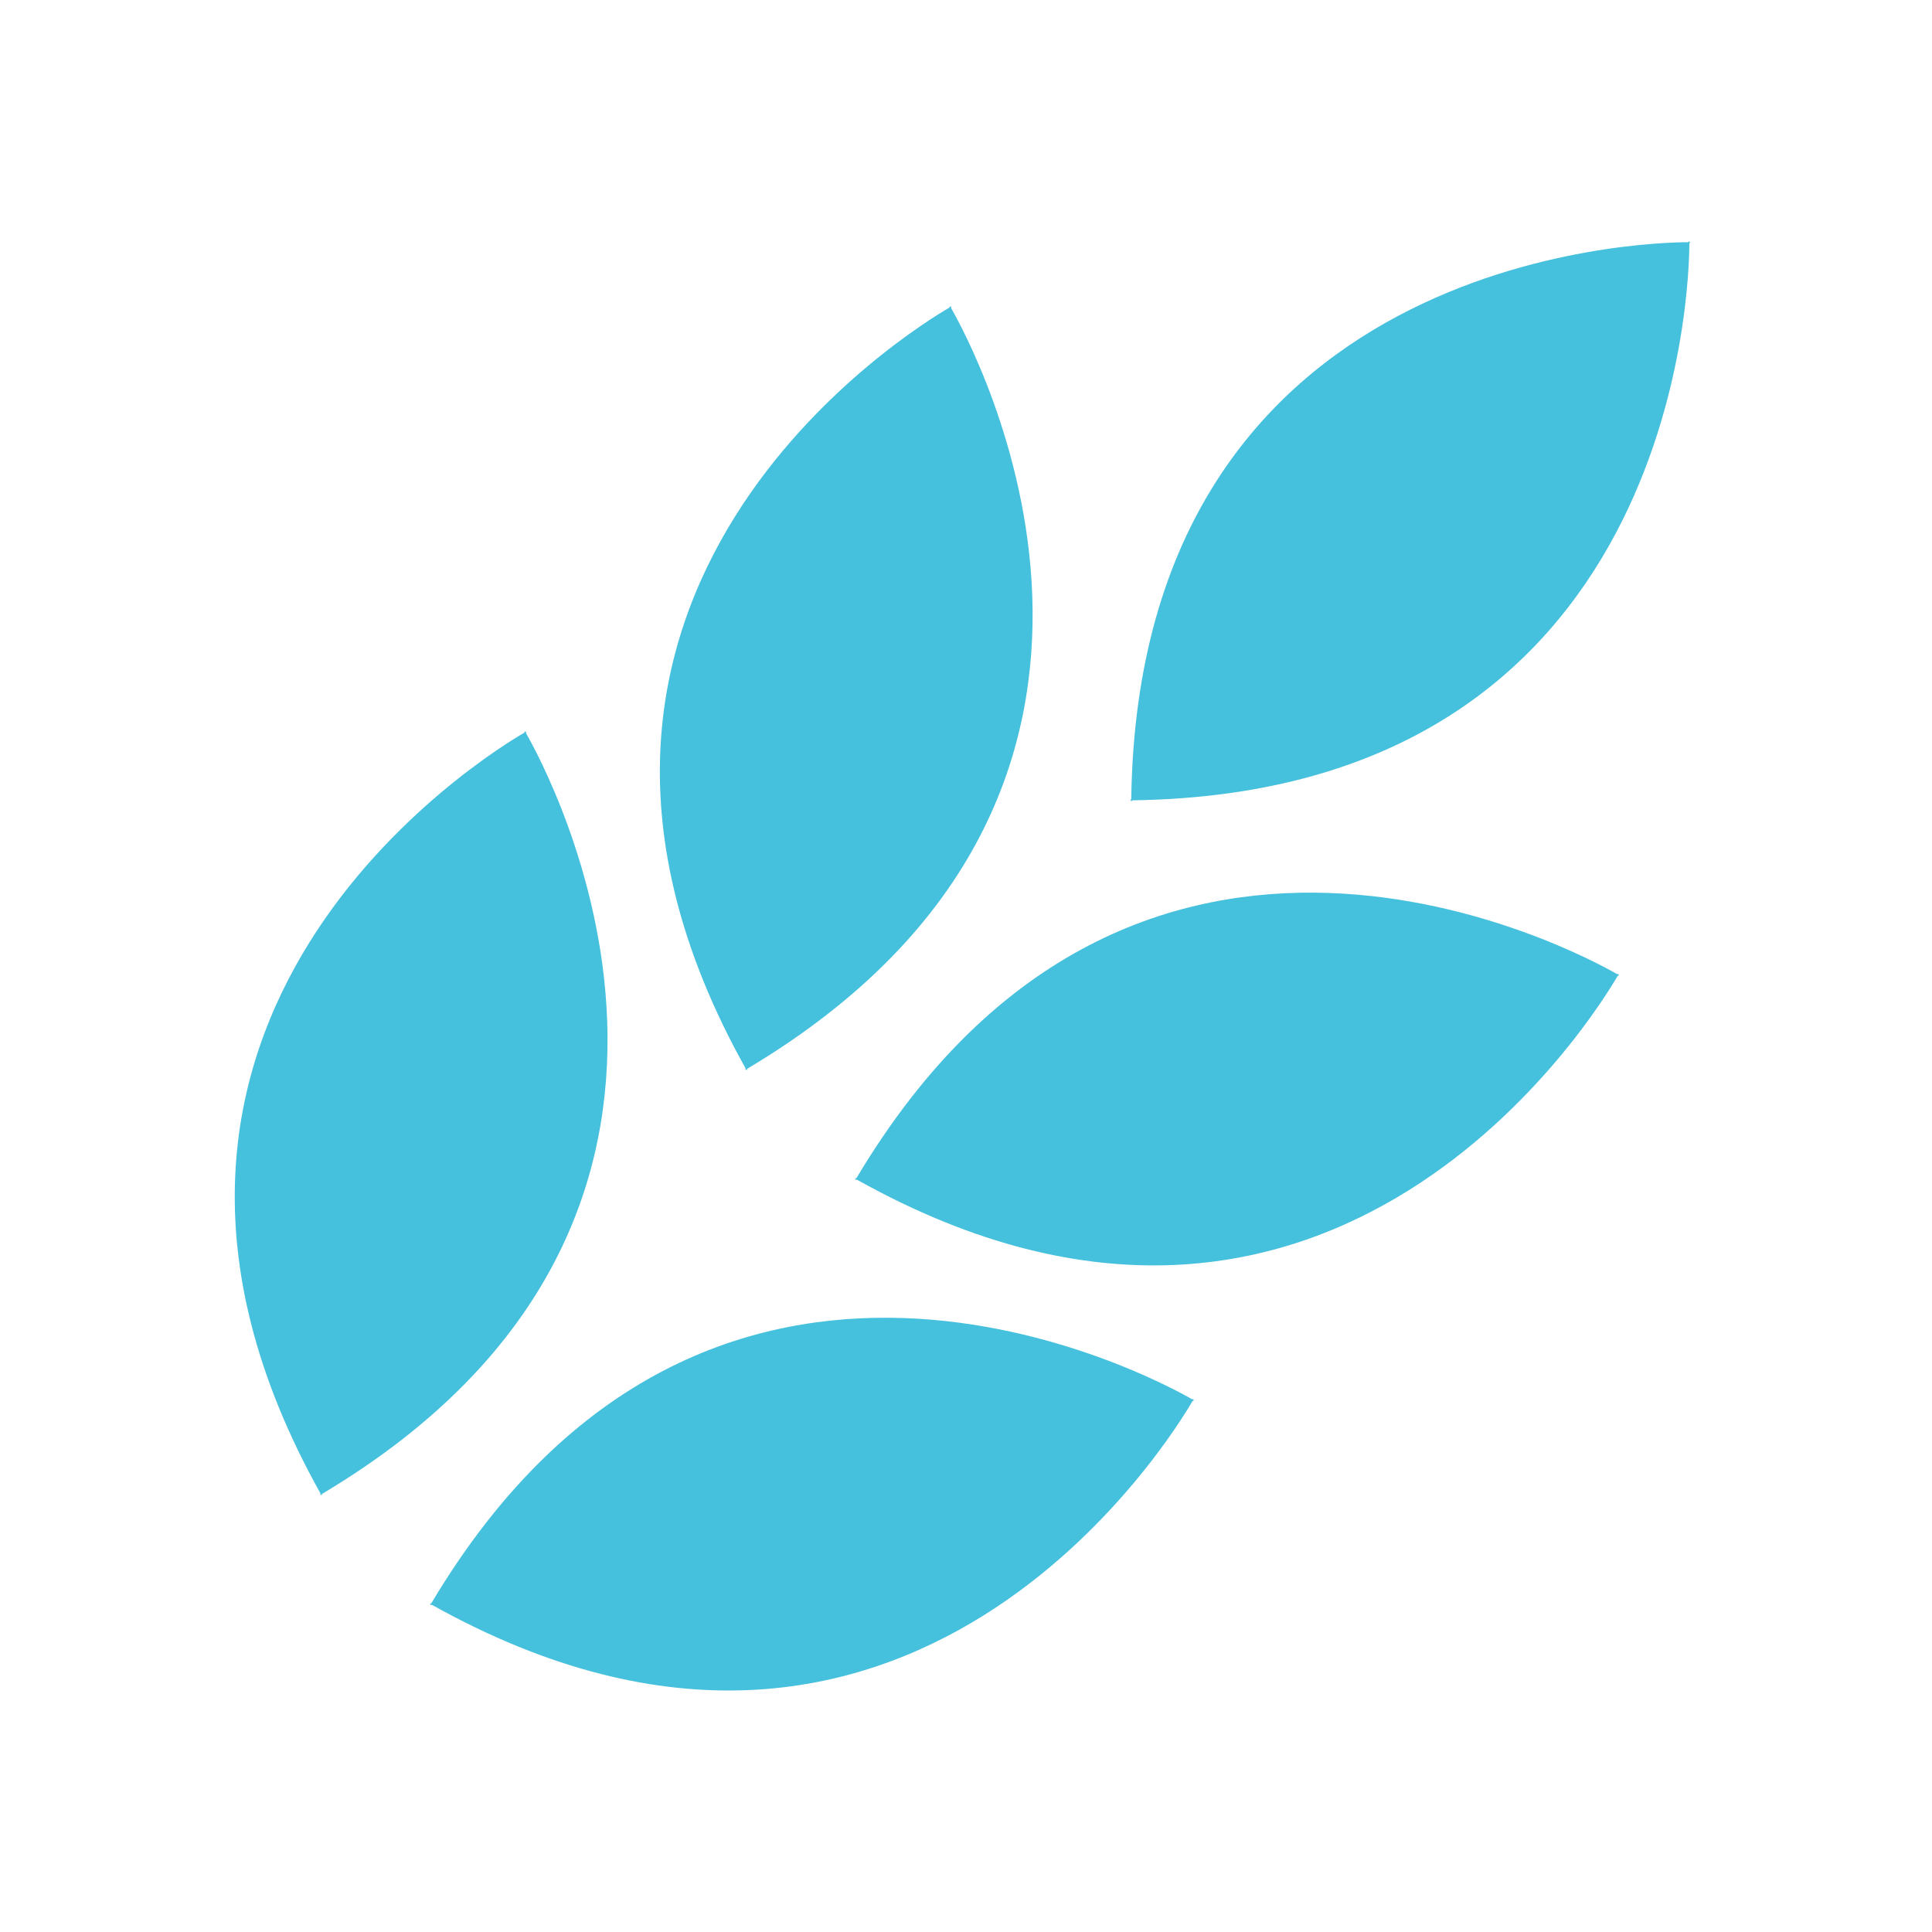
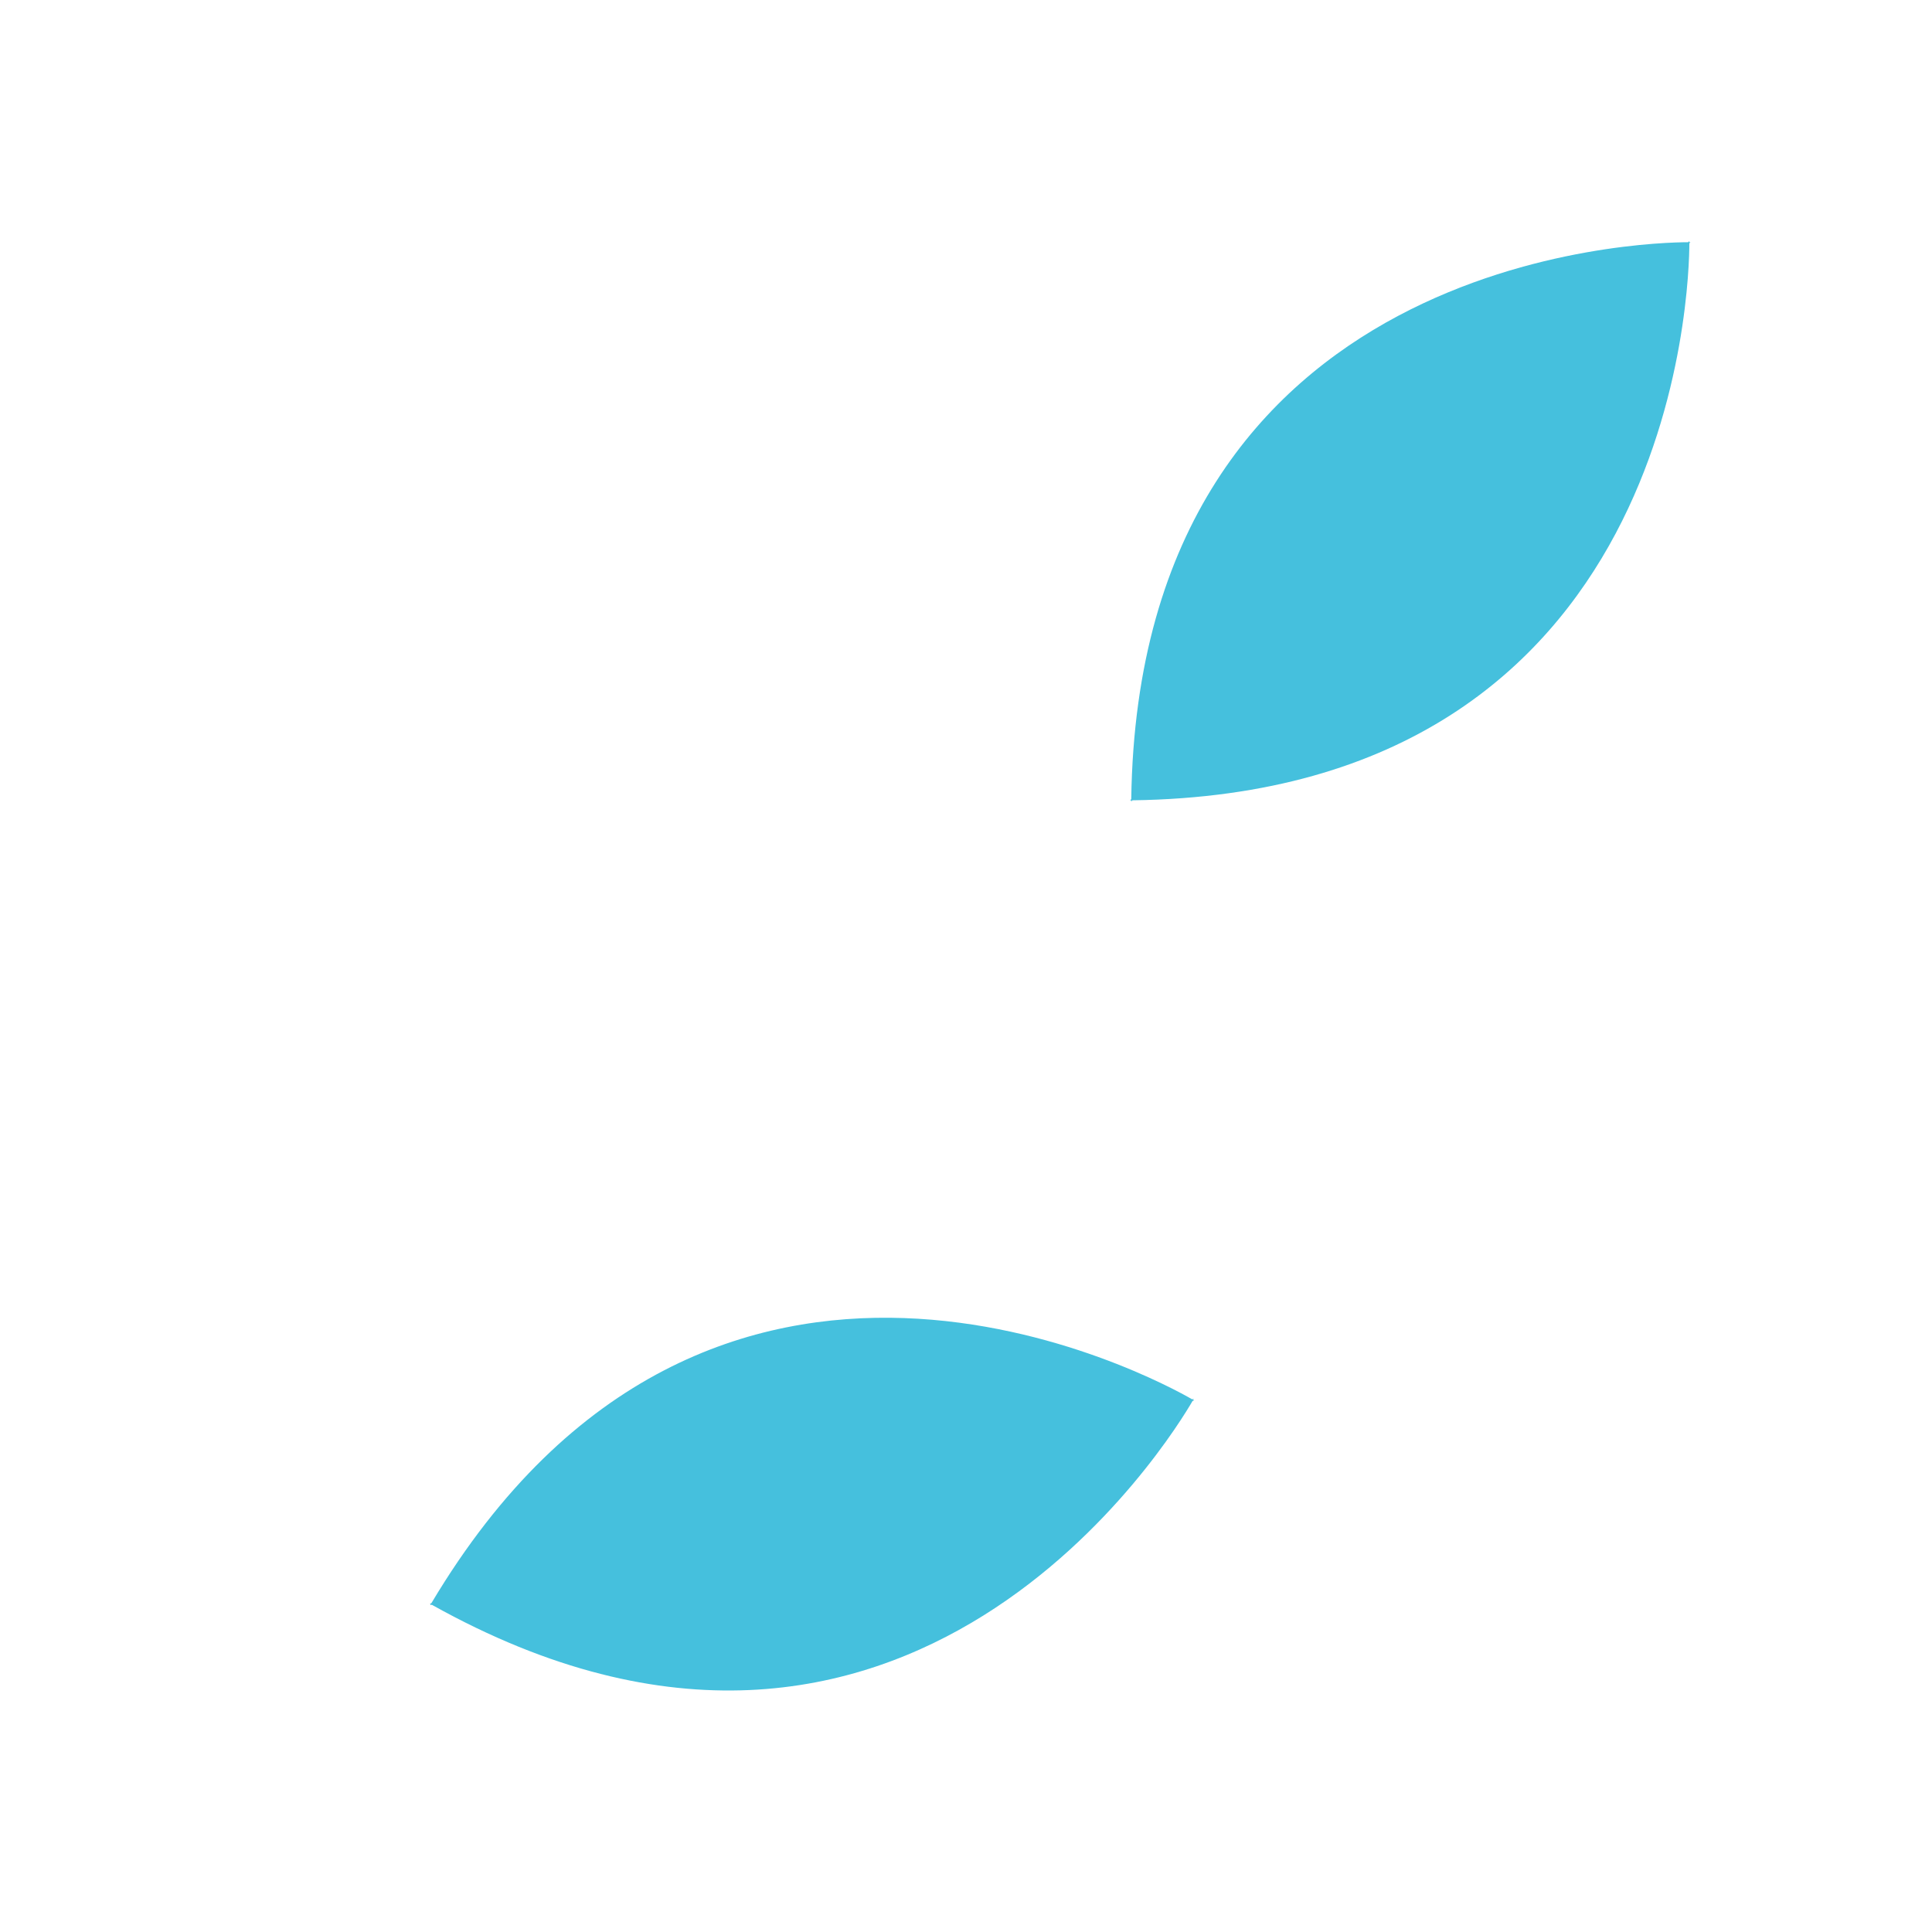
<svg xmlns="http://www.w3.org/2000/svg" id="Layer_1" version="1.1" viewBox="0 0 200 200">
-   <path d="M33.343,154.646c48.569-28.939,23.099-75.292,21.103-78.756l.043-.163s-.036.02-.104.059c-.04-.068-.061-.103-.061-.103l-.043.163c-3.461,2.002-48.695,29.41-21.103,78.756l-.045.169c.035-.021.07-.042.105-.063.02.036.04.071.059.107l.045-.169Z" fill="#45c0dd" />
  <path d="M44.657,165.96c28.939-48.569,75.292-23.099,78.756-21.103l.163-.043s-.02.036-.059.104c.068.04.103.061.103.061l-.163.043c-2.002,3.461-29.41,48.695-78.756,21.103l-.169.045c.021-.035.042-.07.063-.105-.036-.02-.071-.04-.107-.059l.169-.045Z" fill="#45c0dd" />
-   <path d="M77.349,110.64c48.569-28.939,23.099-75.292,21.103-78.756l.043-.163s-.036.02-.104.059c-.04-.068-.061-.103-.061-.103l-.043.163c-3.461,2.002-48.695,29.41-21.103,78.756l-.045.169c.035-.021.07-.042.105-.063.02.036.04.071.059.107l.045-.169Z" fill="#45c0dd" />
-   <path d="M88.663,121.954c28.939-48.569,75.292-23.099,78.756-21.103l.163-.043s-.02.036-.059.104c.068.04.103.061.103.061l-.163.043c-2.002,3.461-29.41,48.695-78.756,21.103l-.169.045c.021-.035.042-.07.063-.105-.036-.02-.071-.04-.107-.059l.169-.045Z" fill="#45c0dd" />
  <path d="M117.227,82.848c56.531-.777,57.65-53.655,57.654-57.654l.119-.119s-.041-.001-.119-.001c-0-.079-.001-.119-.001-.119l-.119.119c-3.998.004-56.876,1.122-57.654,57.654l-.124.124c.041-.001.081-.001.122-.002-.001.041-.001.081-.002.122l.124-.124Z" fill="#45c0dd" />
</svg>